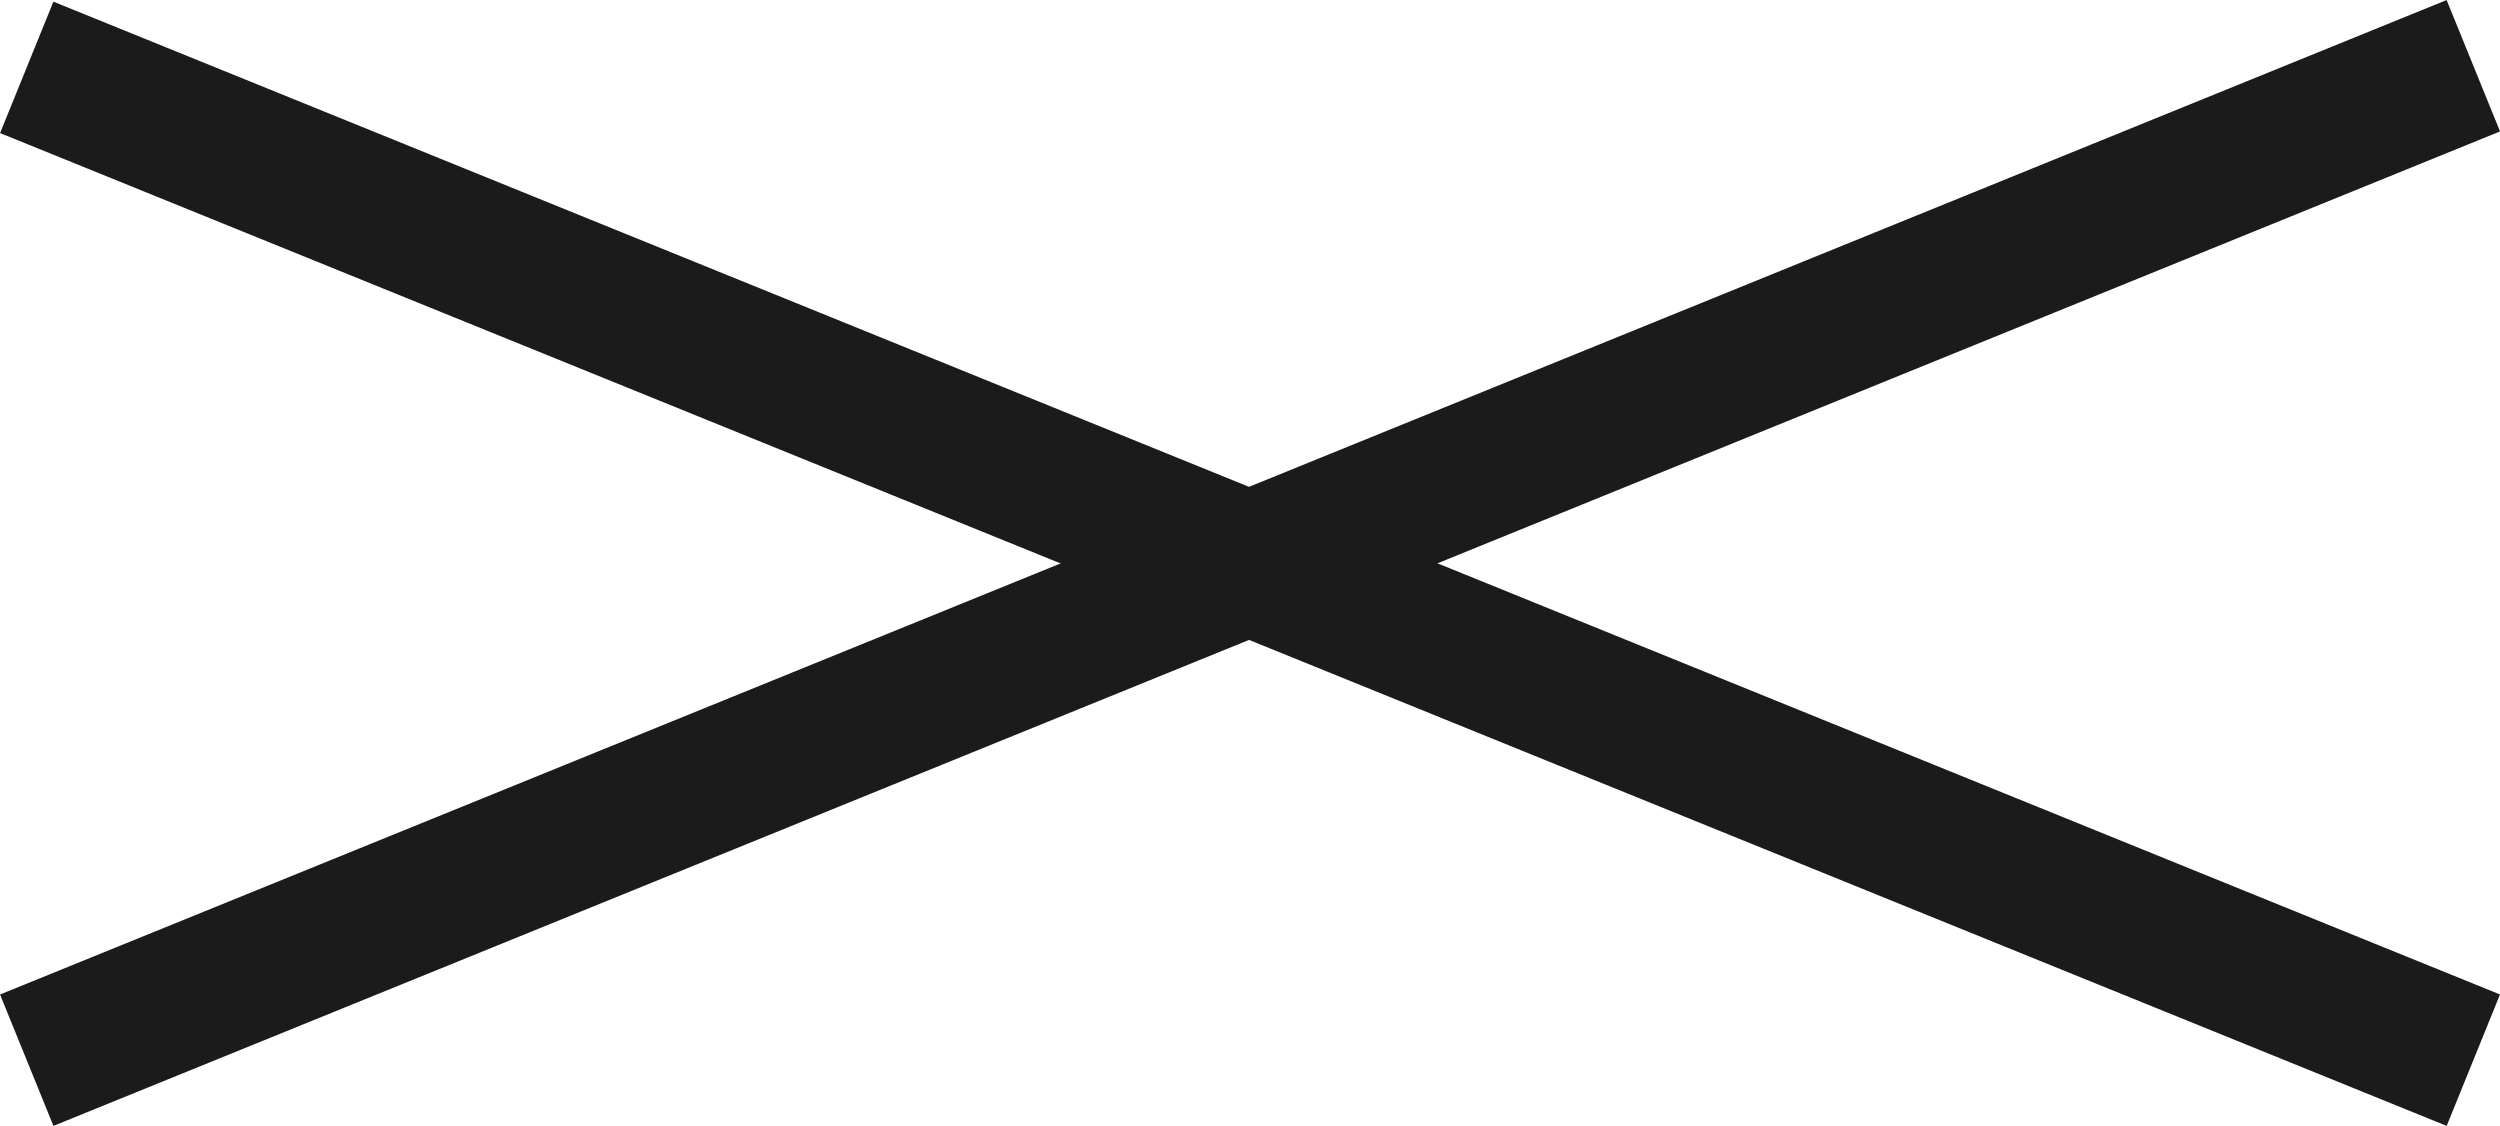
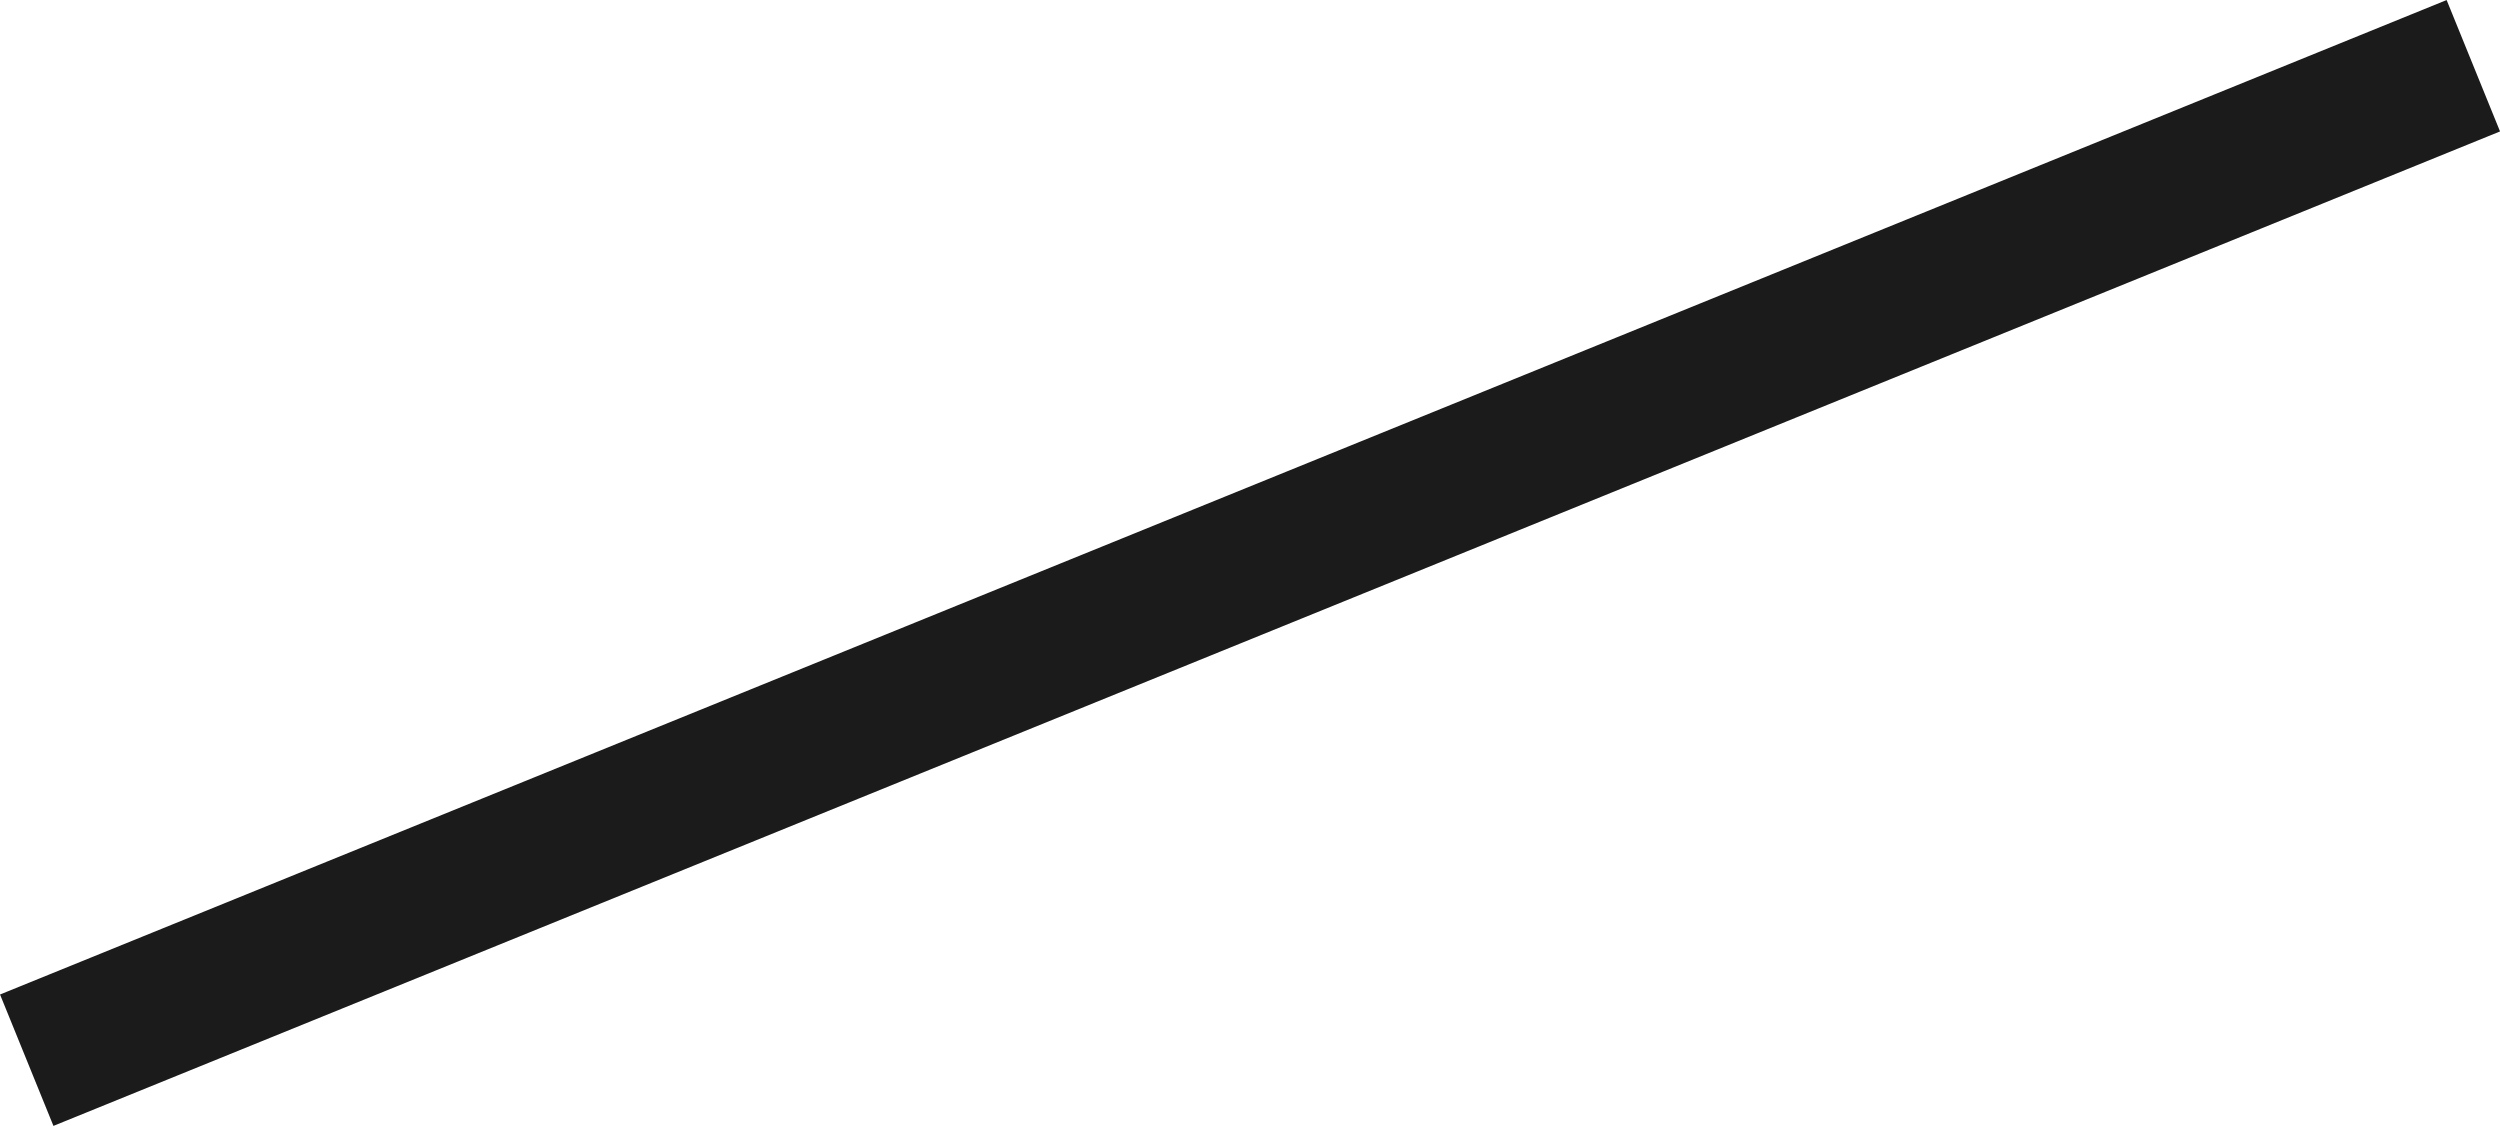
<svg xmlns="http://www.w3.org/2000/svg" width="35.253" height="15.876" viewBox="0 0 35.253 15.876">
  <g id="グループ_1101" data-name="グループ 1101" transform="translate(-319.123 -16.55)">
-     <path id="線_297" data-name="線 297" d="M0-4,34.5,10" transform="translate(319.5 21.5)" fill="none" stroke="#1b1b1c" stroke-width="2" />
    <path id="線_298" data-name="線 298" d="M0,0,34.5-14.023" transform="translate(319.5 31.5)" fill="none" stroke="#1b1b1c" stroke-width="2" />
  </g>
</svg>